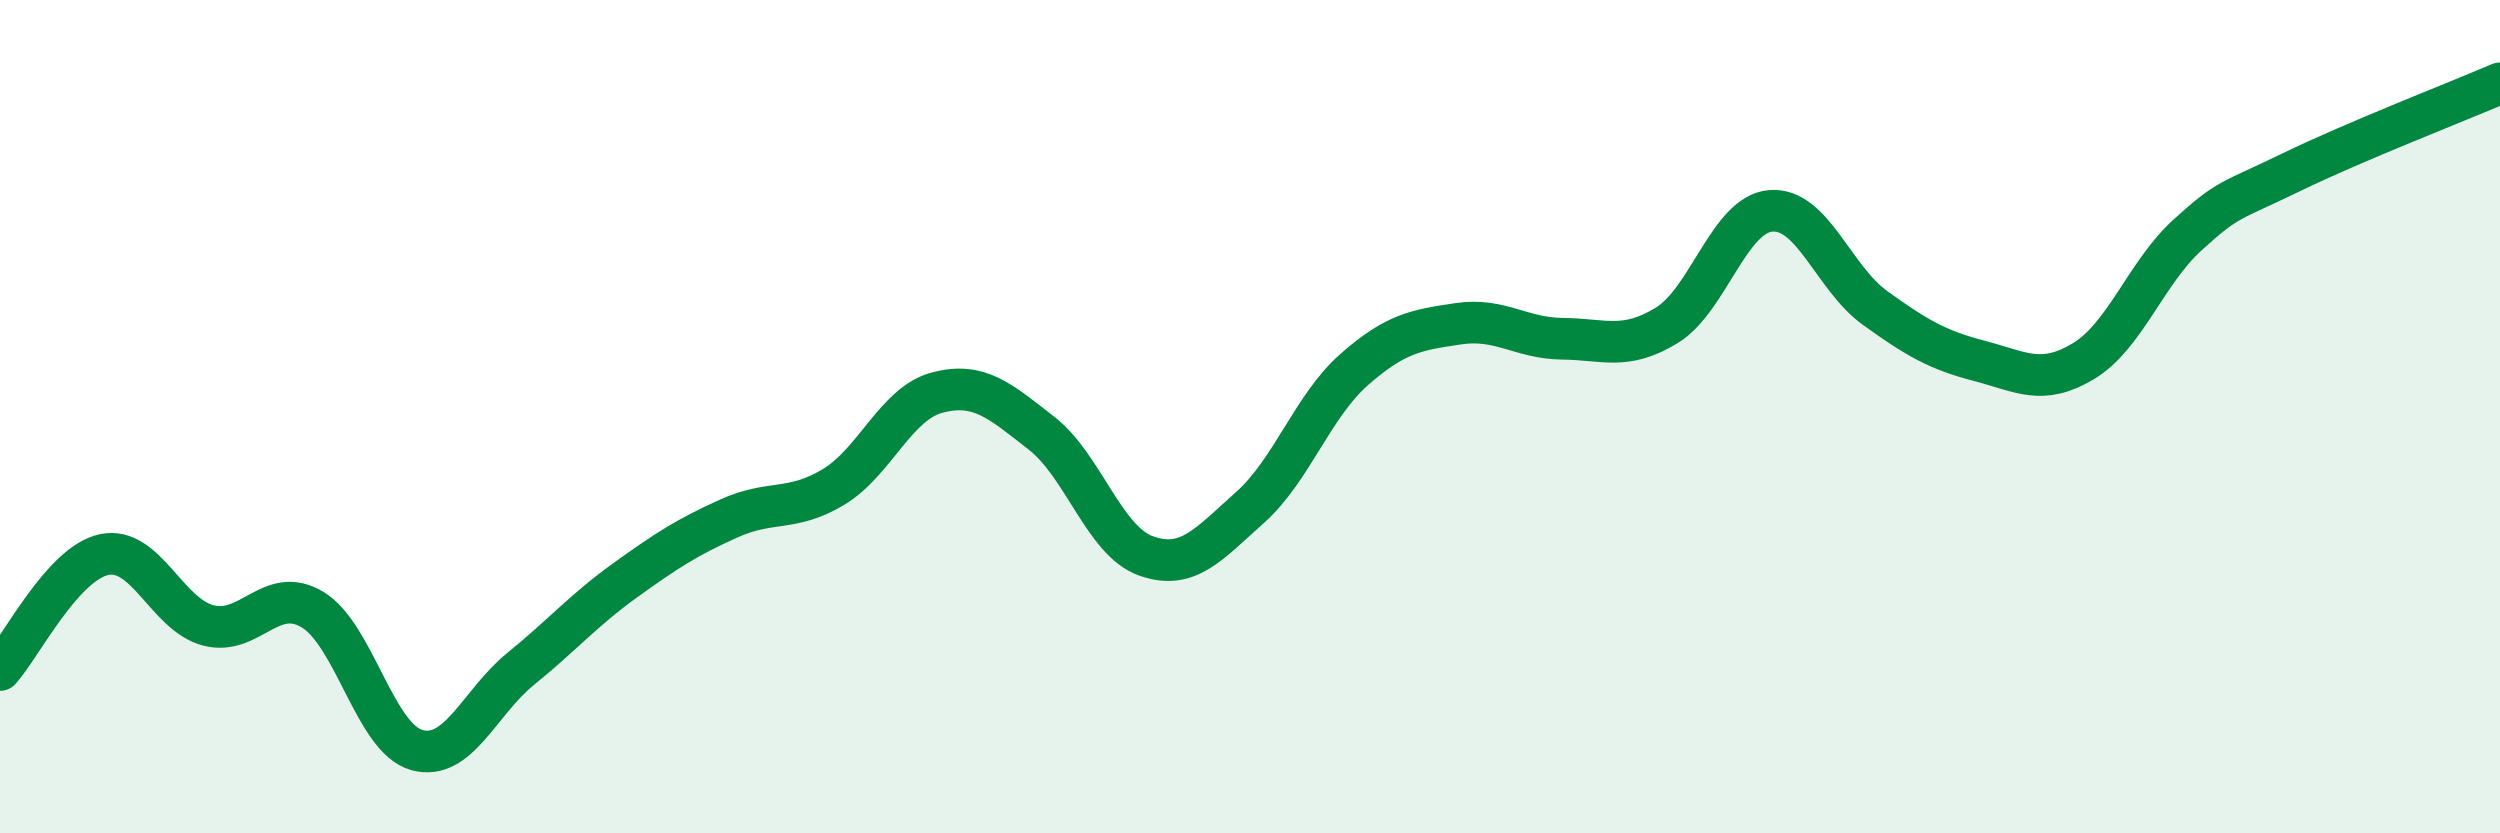
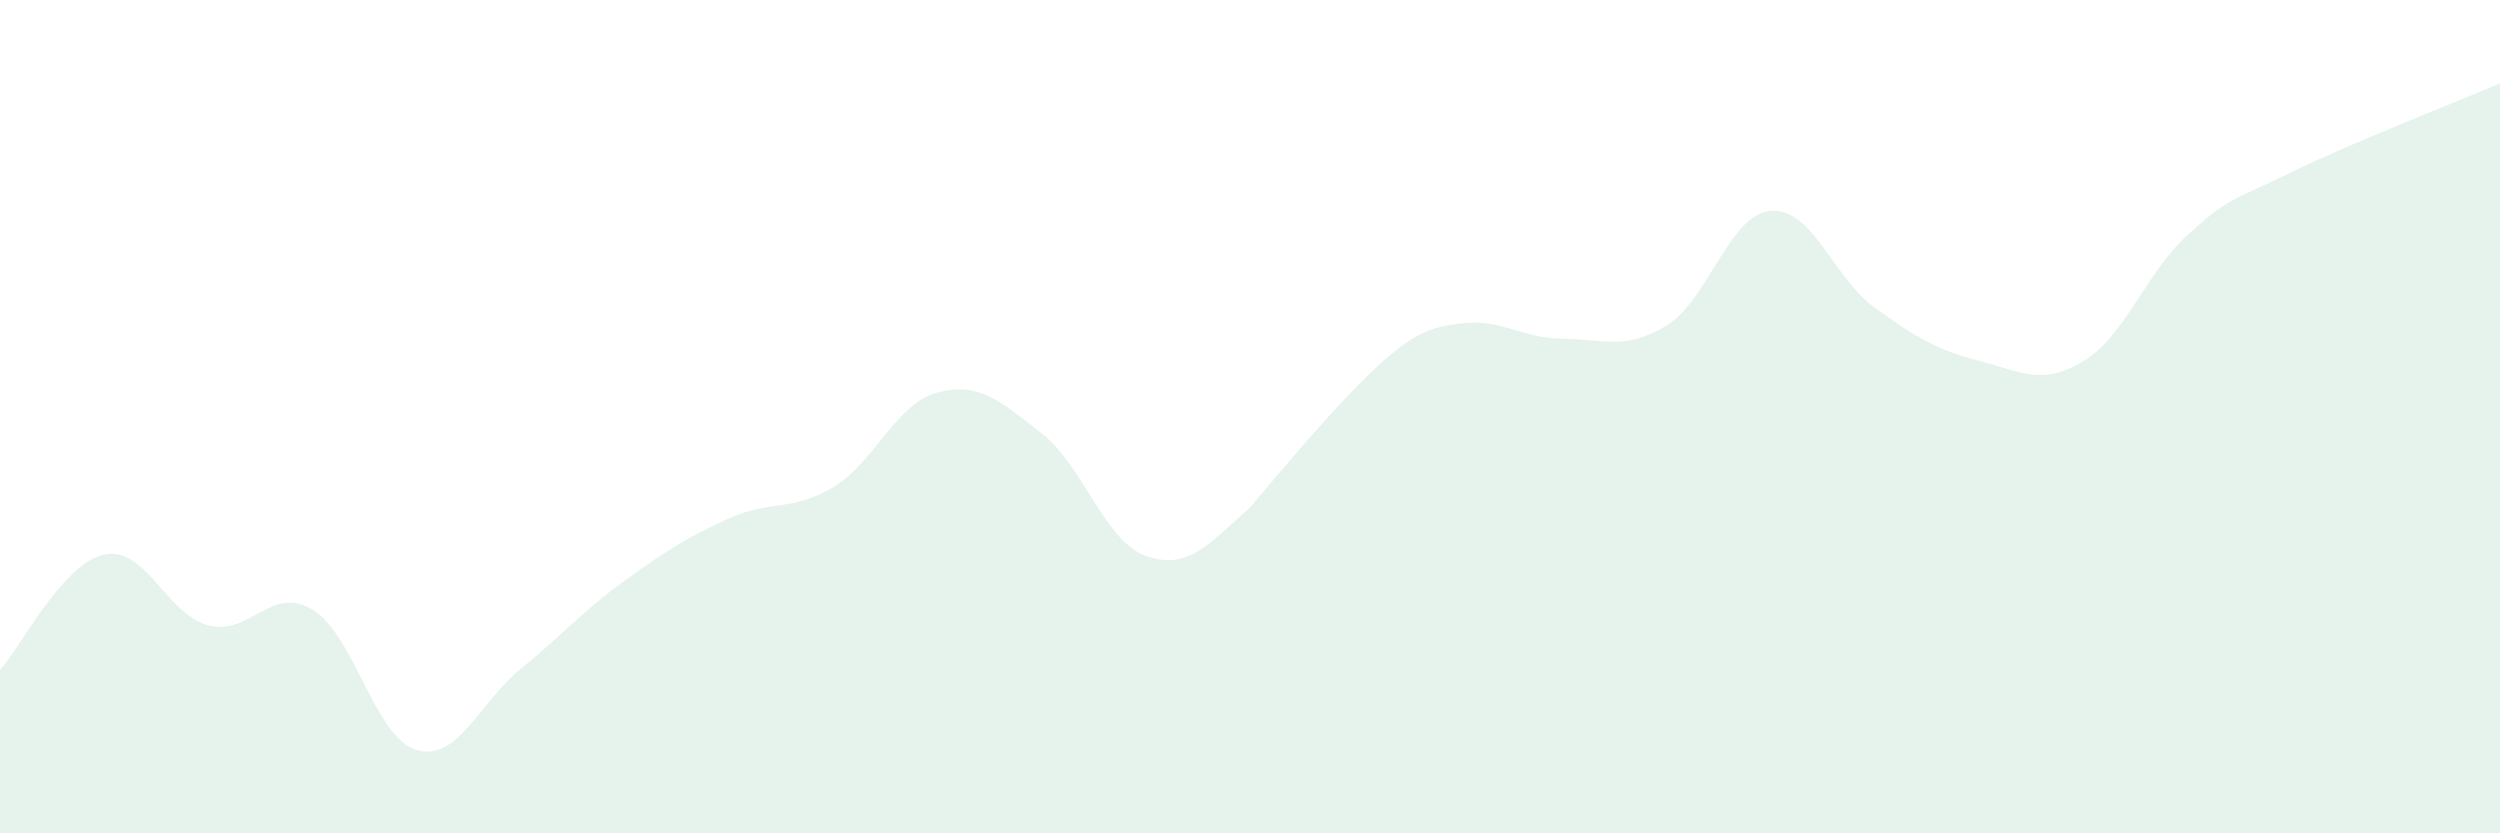
<svg xmlns="http://www.w3.org/2000/svg" width="60" height="20" viewBox="0 0 60 20">
-   <path d="M 0,16.08 C 0.5,15.53 1.5,13.52 2.5,13.31 C 3.5,13.1 4,14.75 5,15.01 C 6,15.27 6.5,14.03 7.5,14.63 C 8.5,15.23 9,17.72 10,18 C 11,18.28 11.5,16.86 12.5,16.05 C 13.5,15.24 14,14.65 15,13.93 C 16,13.21 16.5,12.89 17.5,12.44 C 18.5,11.99 19,12.29 20,11.69 C 21,11.09 21.5,9.68 22.5,9.42 C 23.5,9.16 24,9.62 25,10.4 C 26,11.18 26.5,12.98 27.5,13.34 C 28.5,13.7 29,13.07 30,12.18 C 31,11.29 31.5,9.75 32.5,8.87 C 33.5,7.99 34,7.92 35,7.77 C 36,7.62 36.5,8.12 37.5,8.13 C 38.5,8.14 39,8.42 40,7.81 C 41,7.2 41.5,5.14 42.5,5.06 C 43.5,4.98 44,6.67 45,7.39 C 46,8.11 46.5,8.4 47.5,8.66 C 48.5,8.92 49,9.27 50,8.67 C 51,8.07 51.5,6.55 52.5,5.64 C 53.5,4.73 53.5,4.86 55,4.13 C 56.5,3.4 59,2.43 60,2L60 20L0 20Z" fill="#008740" opacity="0.1" stroke-linecap="round" stroke-linejoin="round" />
-   <path d="M 0,16.08 C 0.5,15.53 1.5,13.52 2.5,13.31 C 3.5,13.1 4,14.75 5,15.01 C 6,15.27 6.5,14.03 7.5,14.63 C 8.5,15.23 9,17.72 10,18 C 11,18.28 11.5,16.86 12.5,16.05 C 13.5,15.24 14,14.65 15,13.93 C 16,13.21 16.5,12.89 17.5,12.44 C 18.5,11.99 19,12.29 20,11.69 C 21,11.09 21.5,9.68 22.5,9.42 C 23.5,9.16 24,9.62 25,10.4 C 26,11.18 26.5,12.98 27.5,13.34 C 28.5,13.7 29,13.07 30,12.18 C 31,11.29 31.5,9.75 32.5,8.87 C 33.5,7.99 34,7.92 35,7.77 C 36,7.62 36.5,8.12 37.5,8.13 C 38.5,8.14 39,8.42 40,7.81 C 41,7.2 41.5,5.14 42.5,5.06 C 43.5,4.98 44,6.67 45,7.39 C 46,8.11 46.5,8.4 47.5,8.66 C 48.5,8.92 49,9.27 50,8.67 C 51,8.07 51.5,6.55 52.5,5.64 C 53.5,4.73 53.5,4.86 55,4.13 C 56.5,3.4 59,2.43 60,2" stroke="#008740" stroke-width="1" fill="none" stroke-linecap="round" stroke-linejoin="round" />
+   <path d="M 0,16.08 C 0.5,15.53 1.5,13.52 2.5,13.31 C 3.5,13.1 4,14.75 5,15.01 C 6,15.27 6.5,14.03 7.5,14.63 C 8.5,15.23 9,17.72 10,18 C 11,18.28 11.5,16.86 12.5,16.05 C 13.5,15.24 14,14.65 15,13.93 C 16,13.21 16.5,12.89 17.5,12.44 C 18.5,11.99 19,12.29 20,11.69 C 21,11.09 21.5,9.68 22.5,9.42 C 23.5,9.16 24,9.62 25,10.4 C 26,11.18 26.5,12.98 27.5,13.34 C 28.5,13.7 29,13.07 30,12.18 C 33.5,7.99 34,7.92 35,7.77 C 36,7.62 36.5,8.12 37.5,8.13 C 38.5,8.14 39,8.42 40,7.81 C 41,7.2 41.5,5.14 42.5,5.06 C 43.5,4.98 44,6.67 45,7.39 C 46,8.11 46.5,8.4 47.5,8.66 C 48.5,8.92 49,9.27 50,8.67 C 51,8.07 51.5,6.55 52.5,5.64 C 53.5,4.73 53.5,4.86 55,4.13 C 56.5,3.4 59,2.43 60,2L60 20L0 20Z" fill="#008740" opacity="0.1" stroke-linecap="round" stroke-linejoin="round" />
</svg>